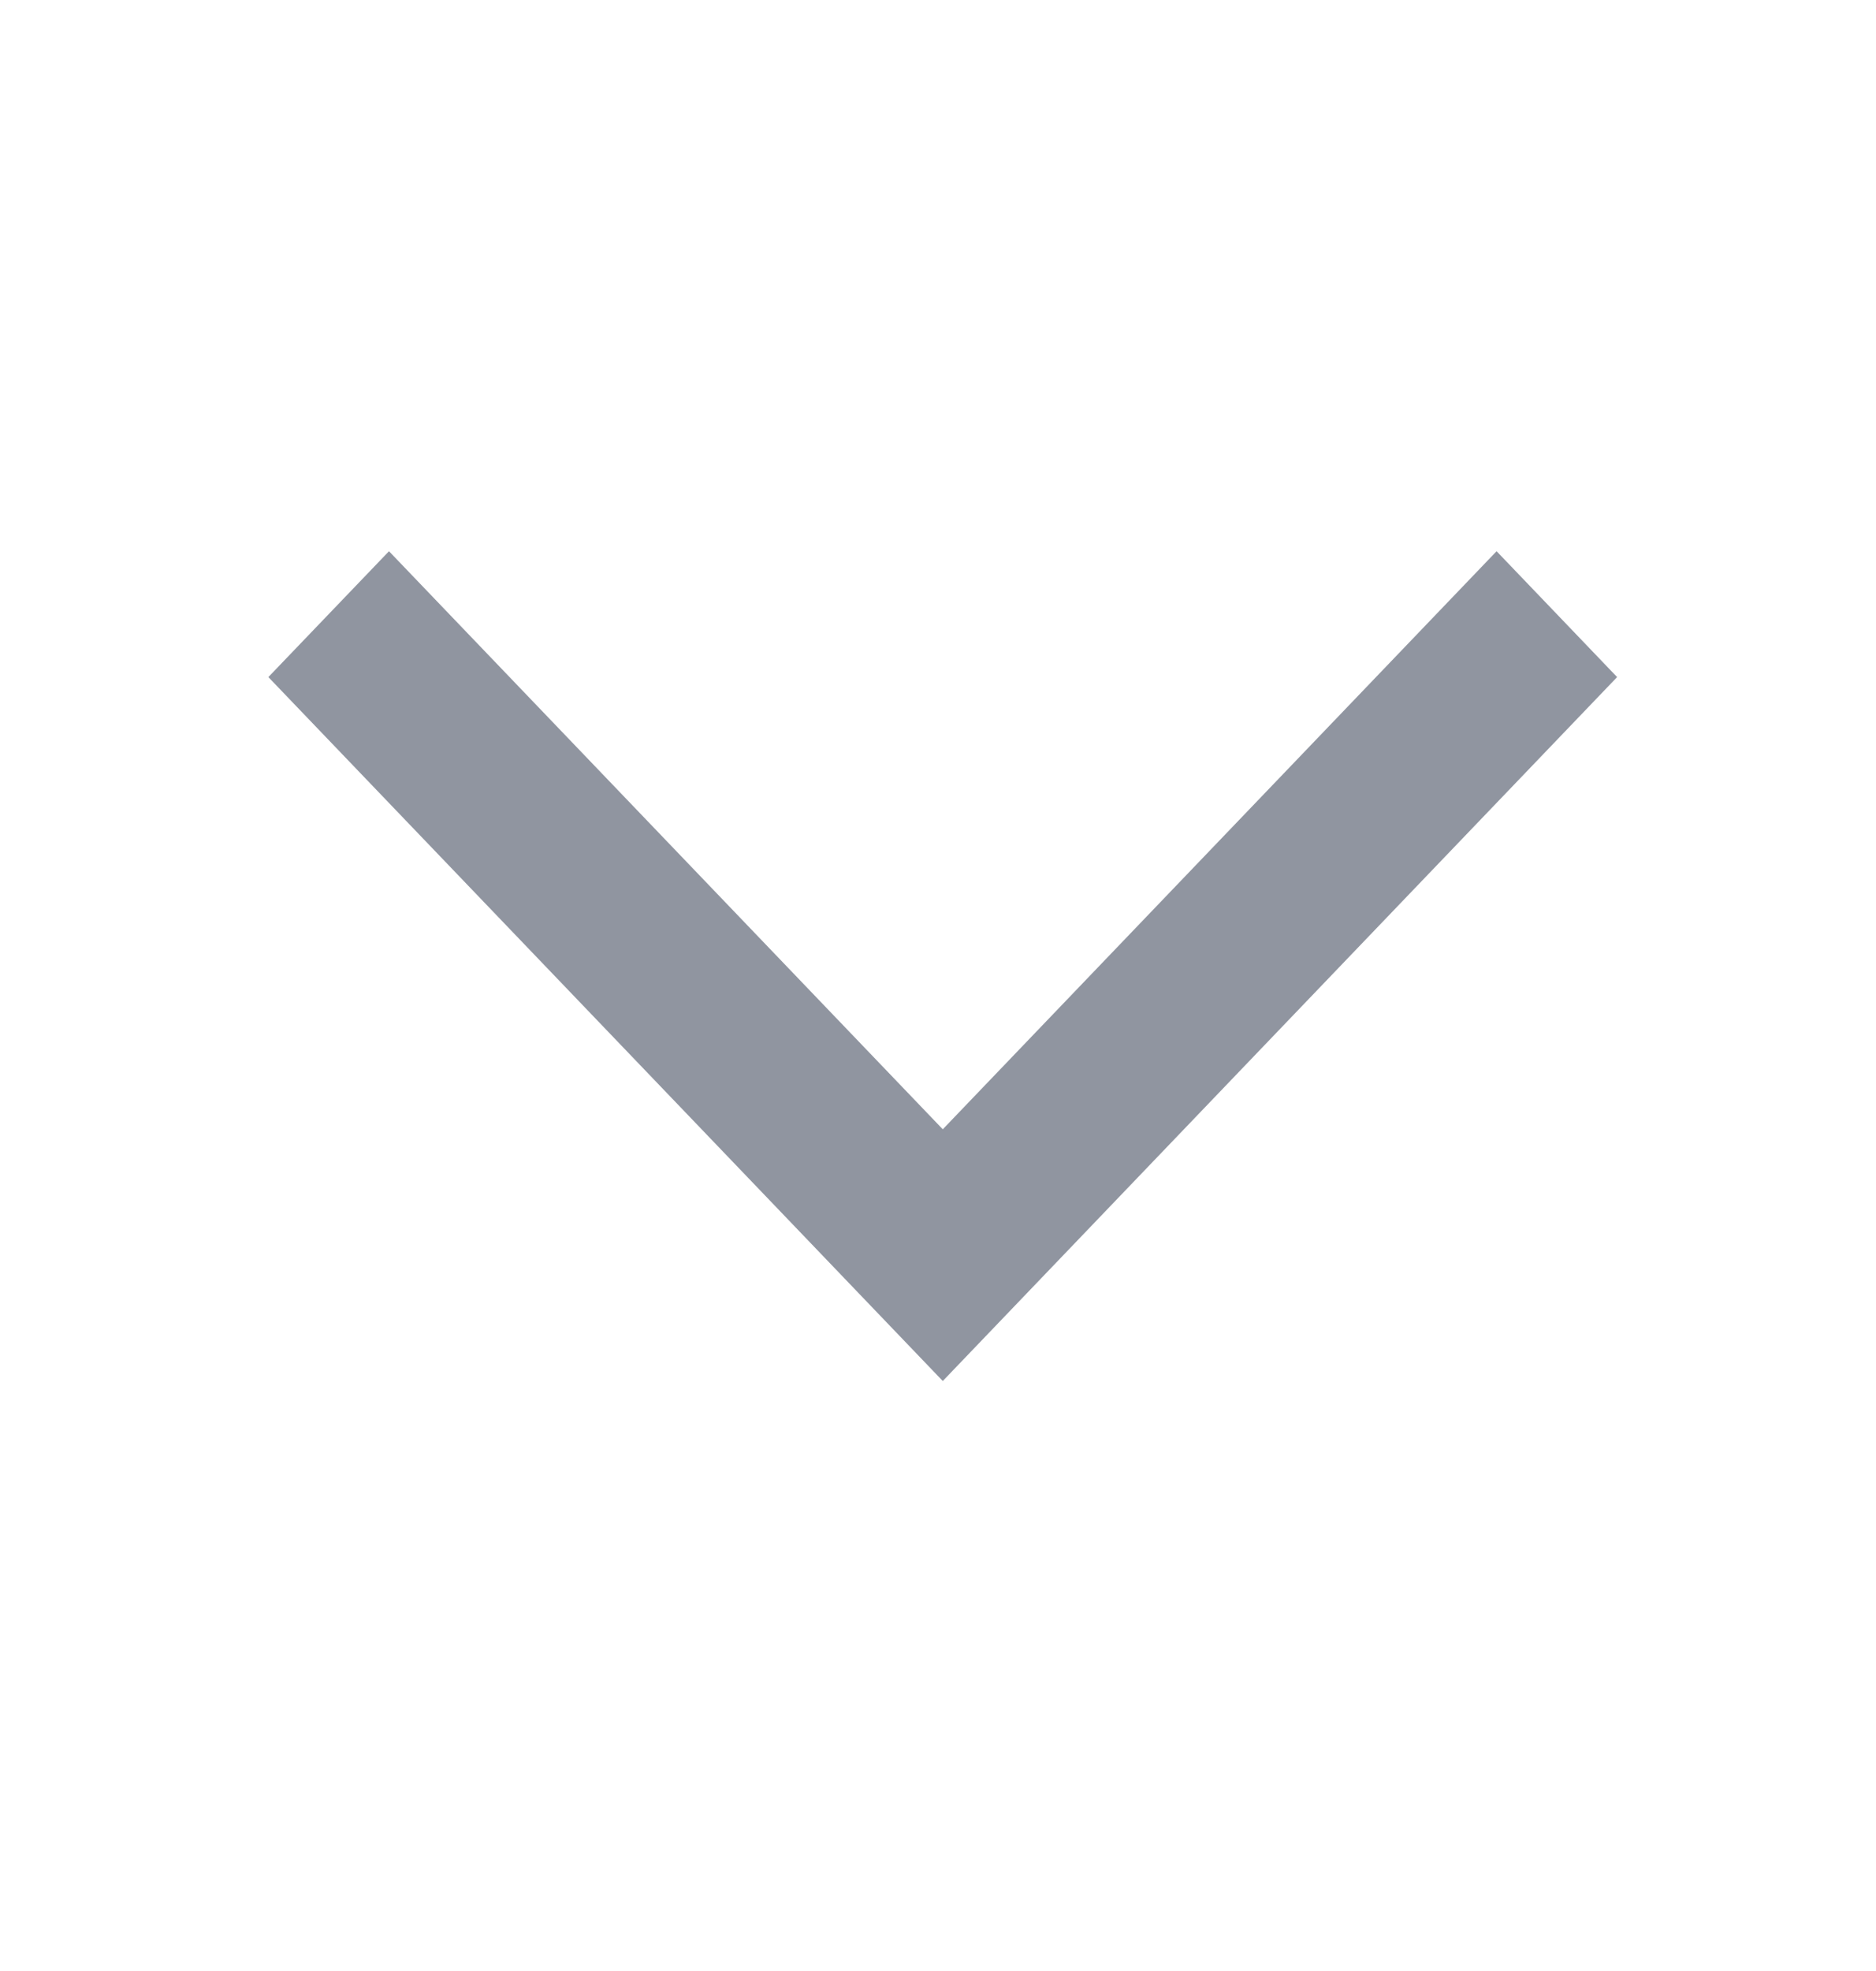
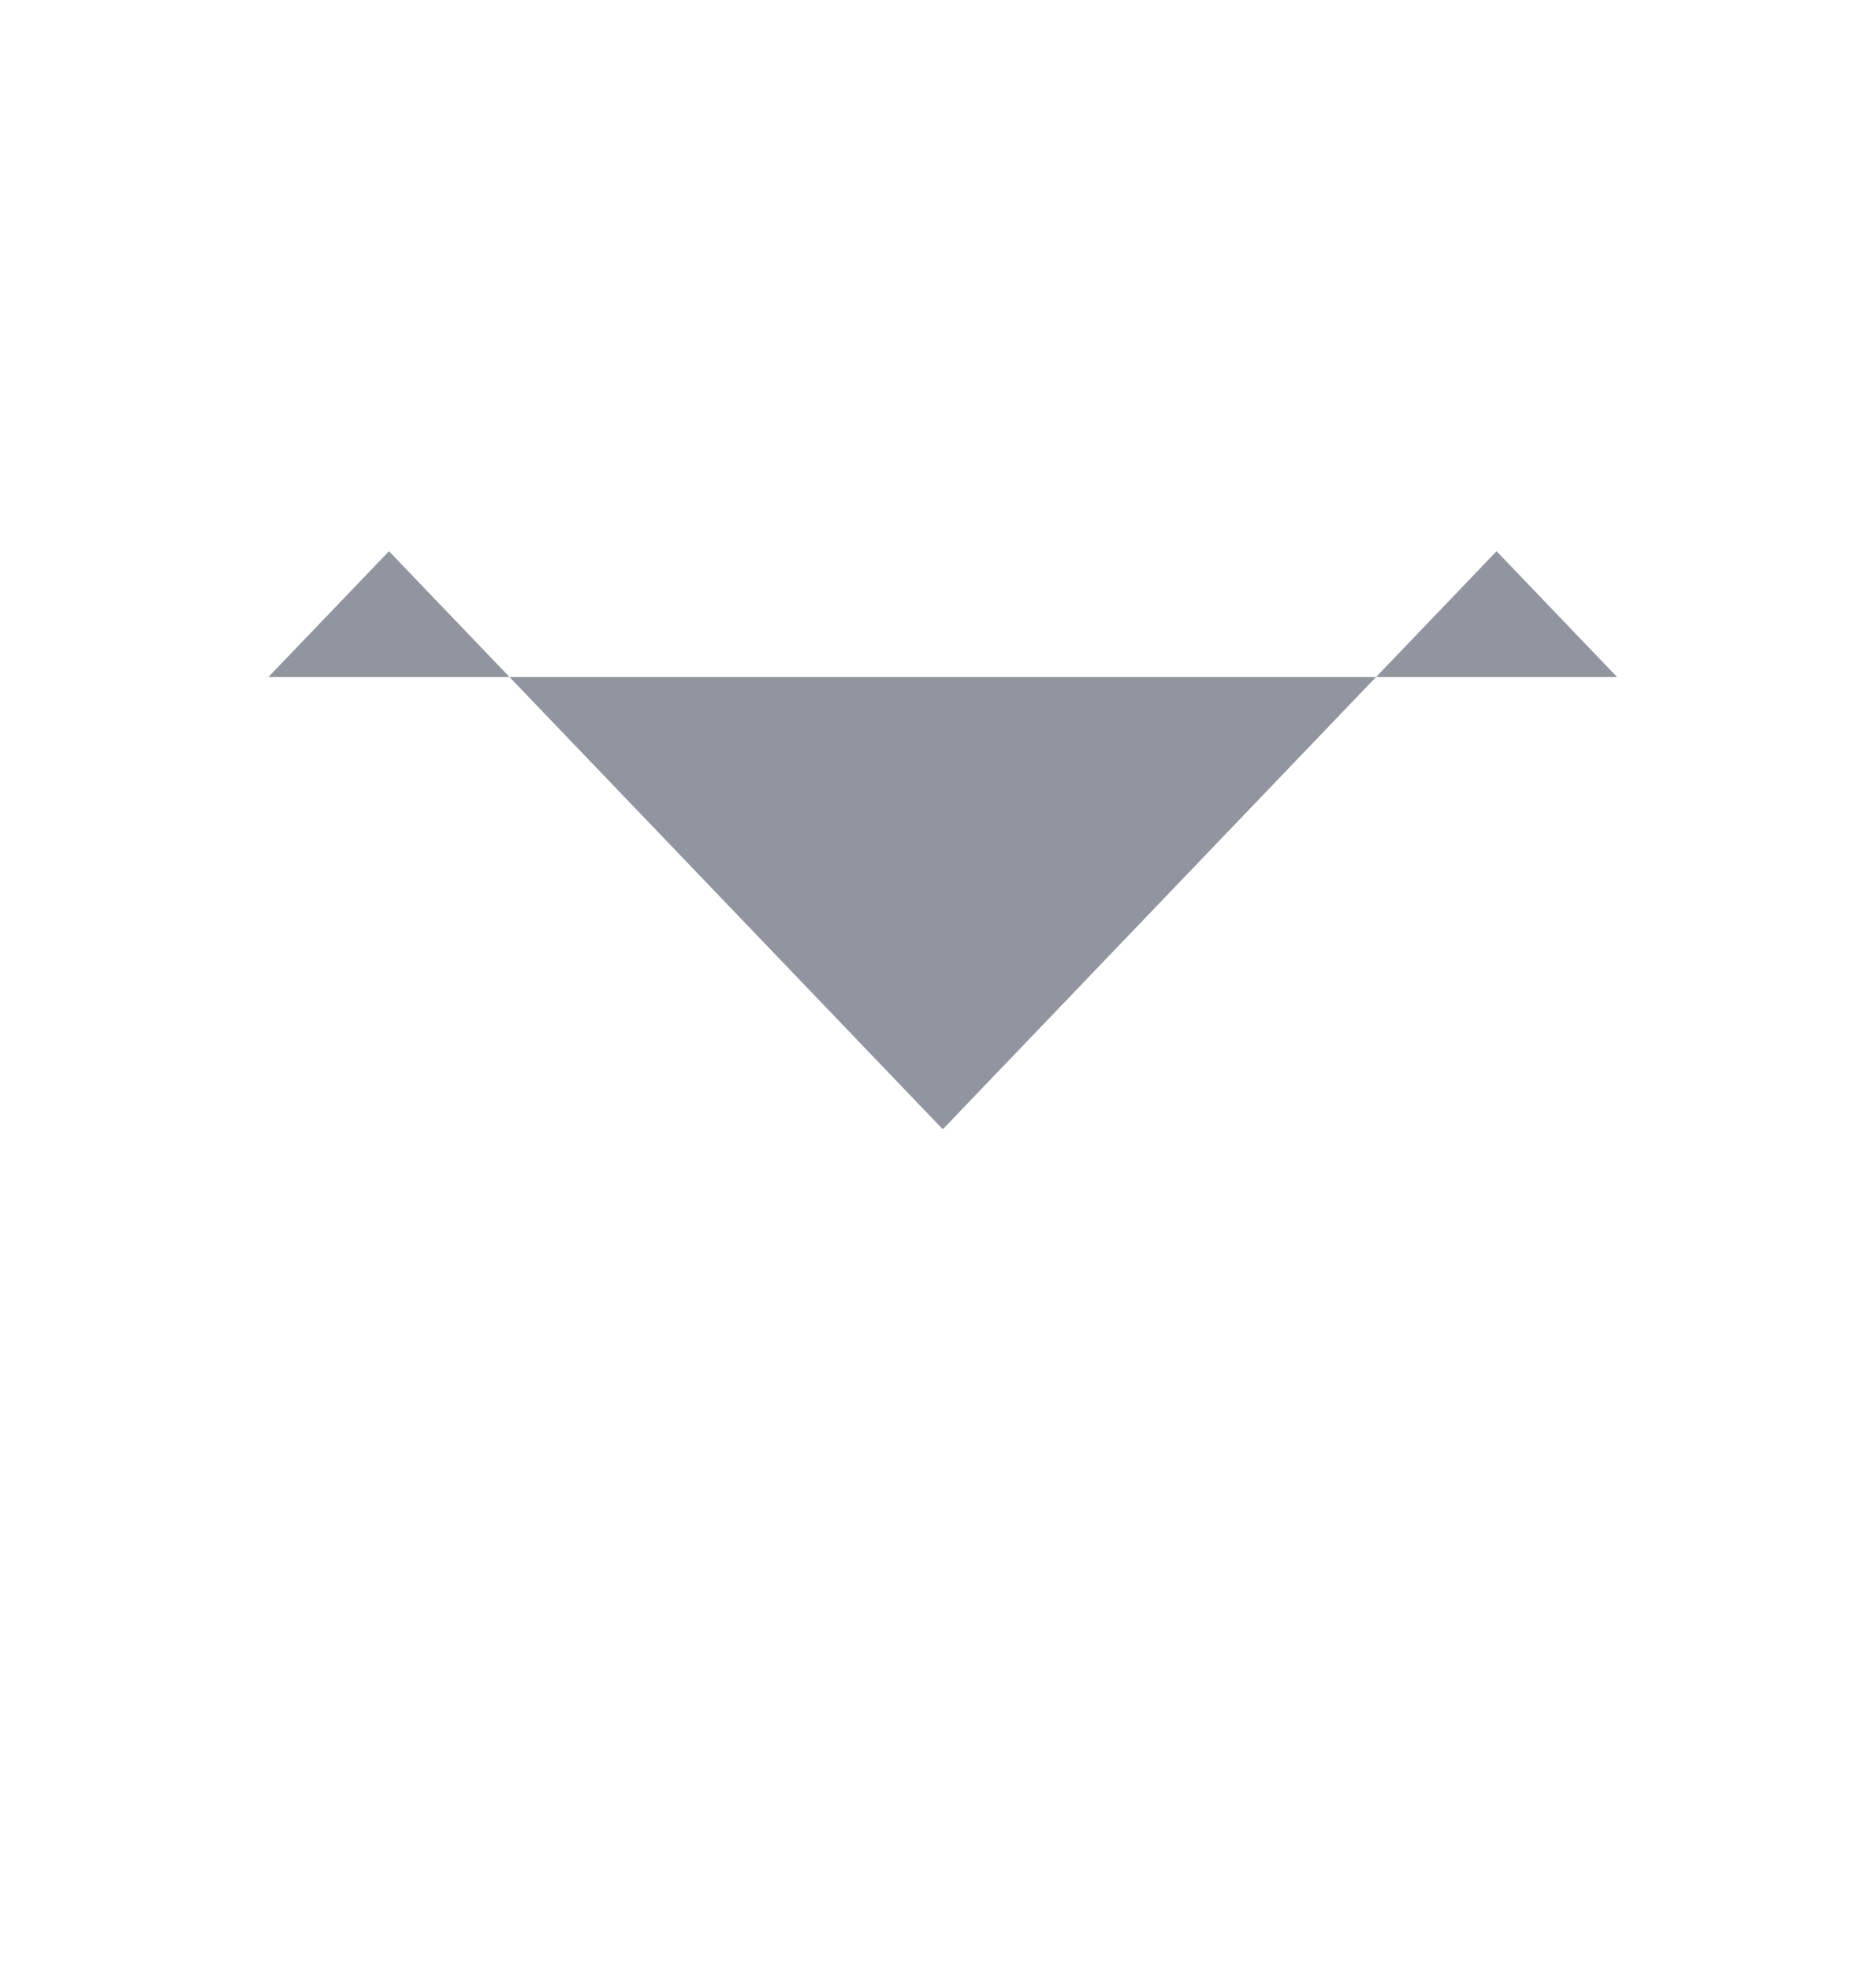
<svg xmlns="http://www.w3.org/2000/svg" width="20" height="21" viewBox="0 0 20 21" fill="none">
-   <path d="M4.147 5.873L2.861 7.214L10.051 14.714L17.24 7.214L15.955 5.873L10.051 12.032L4.147 5.873Z" fill="#9095A0" />
+   <path d="M4.147 5.873L2.861 7.214L17.24 7.214L15.955 5.873L10.051 12.032L4.147 5.873Z" fill="#9095A0" />
</svg>